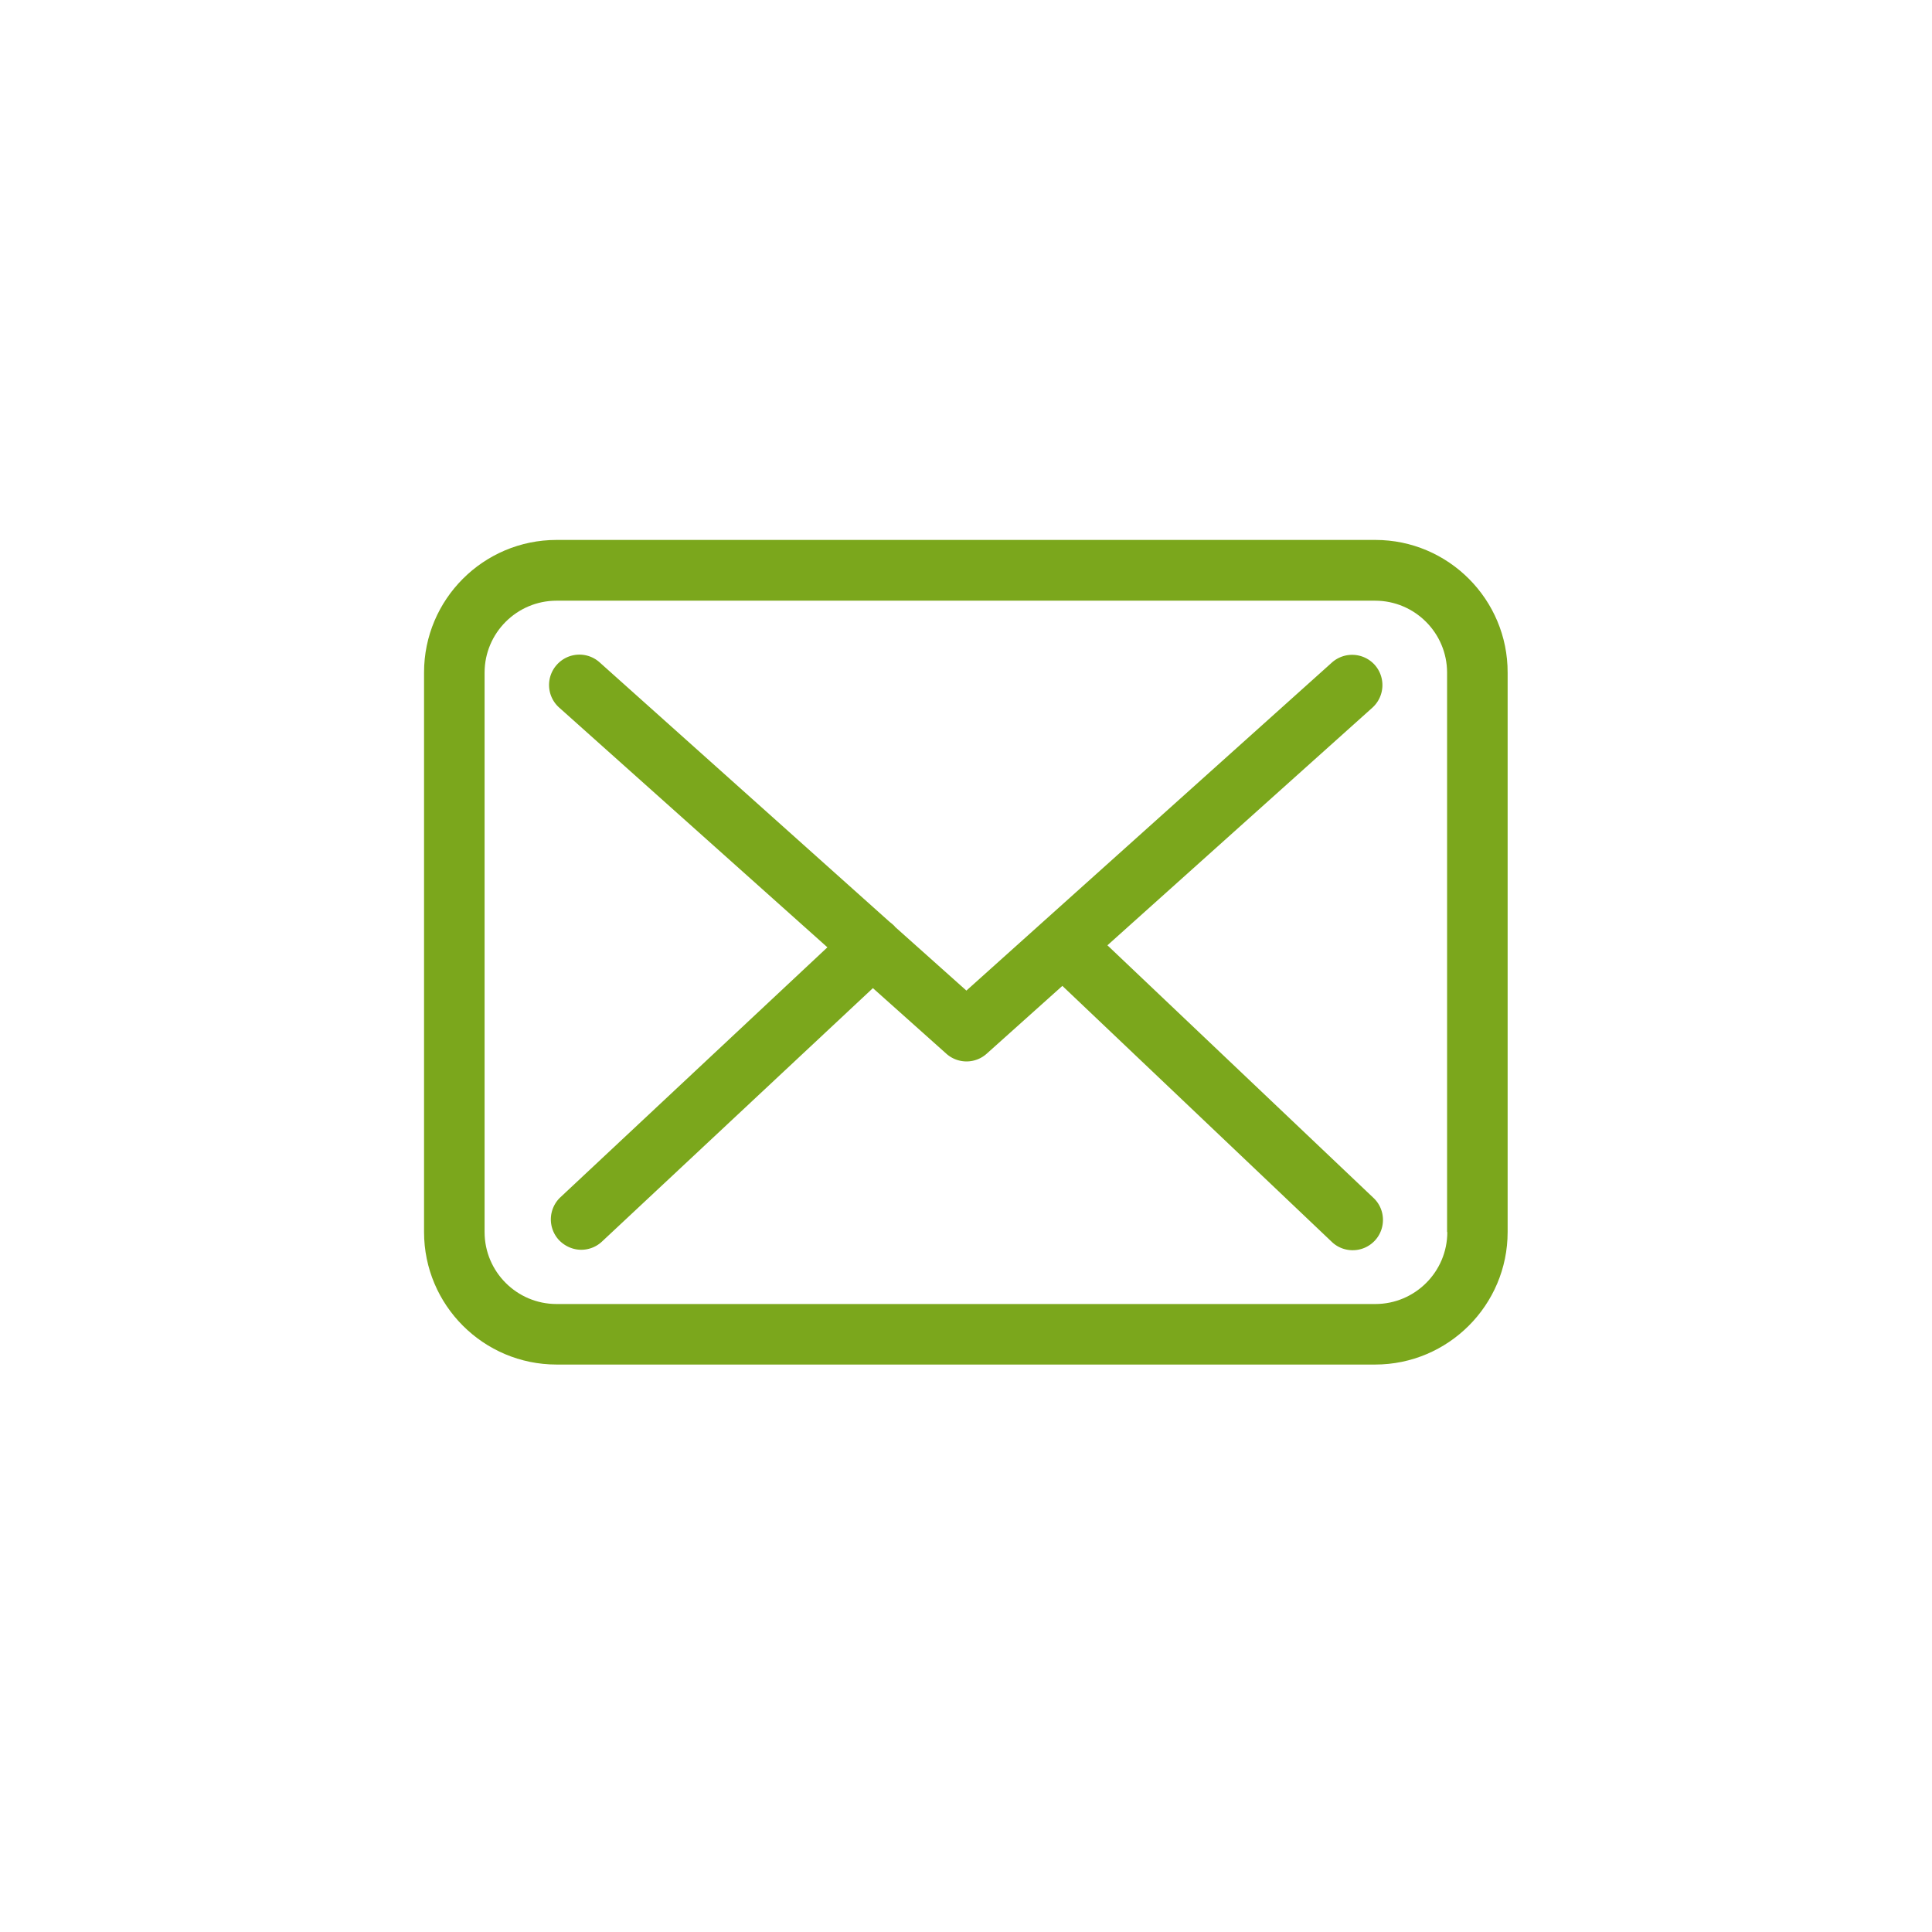
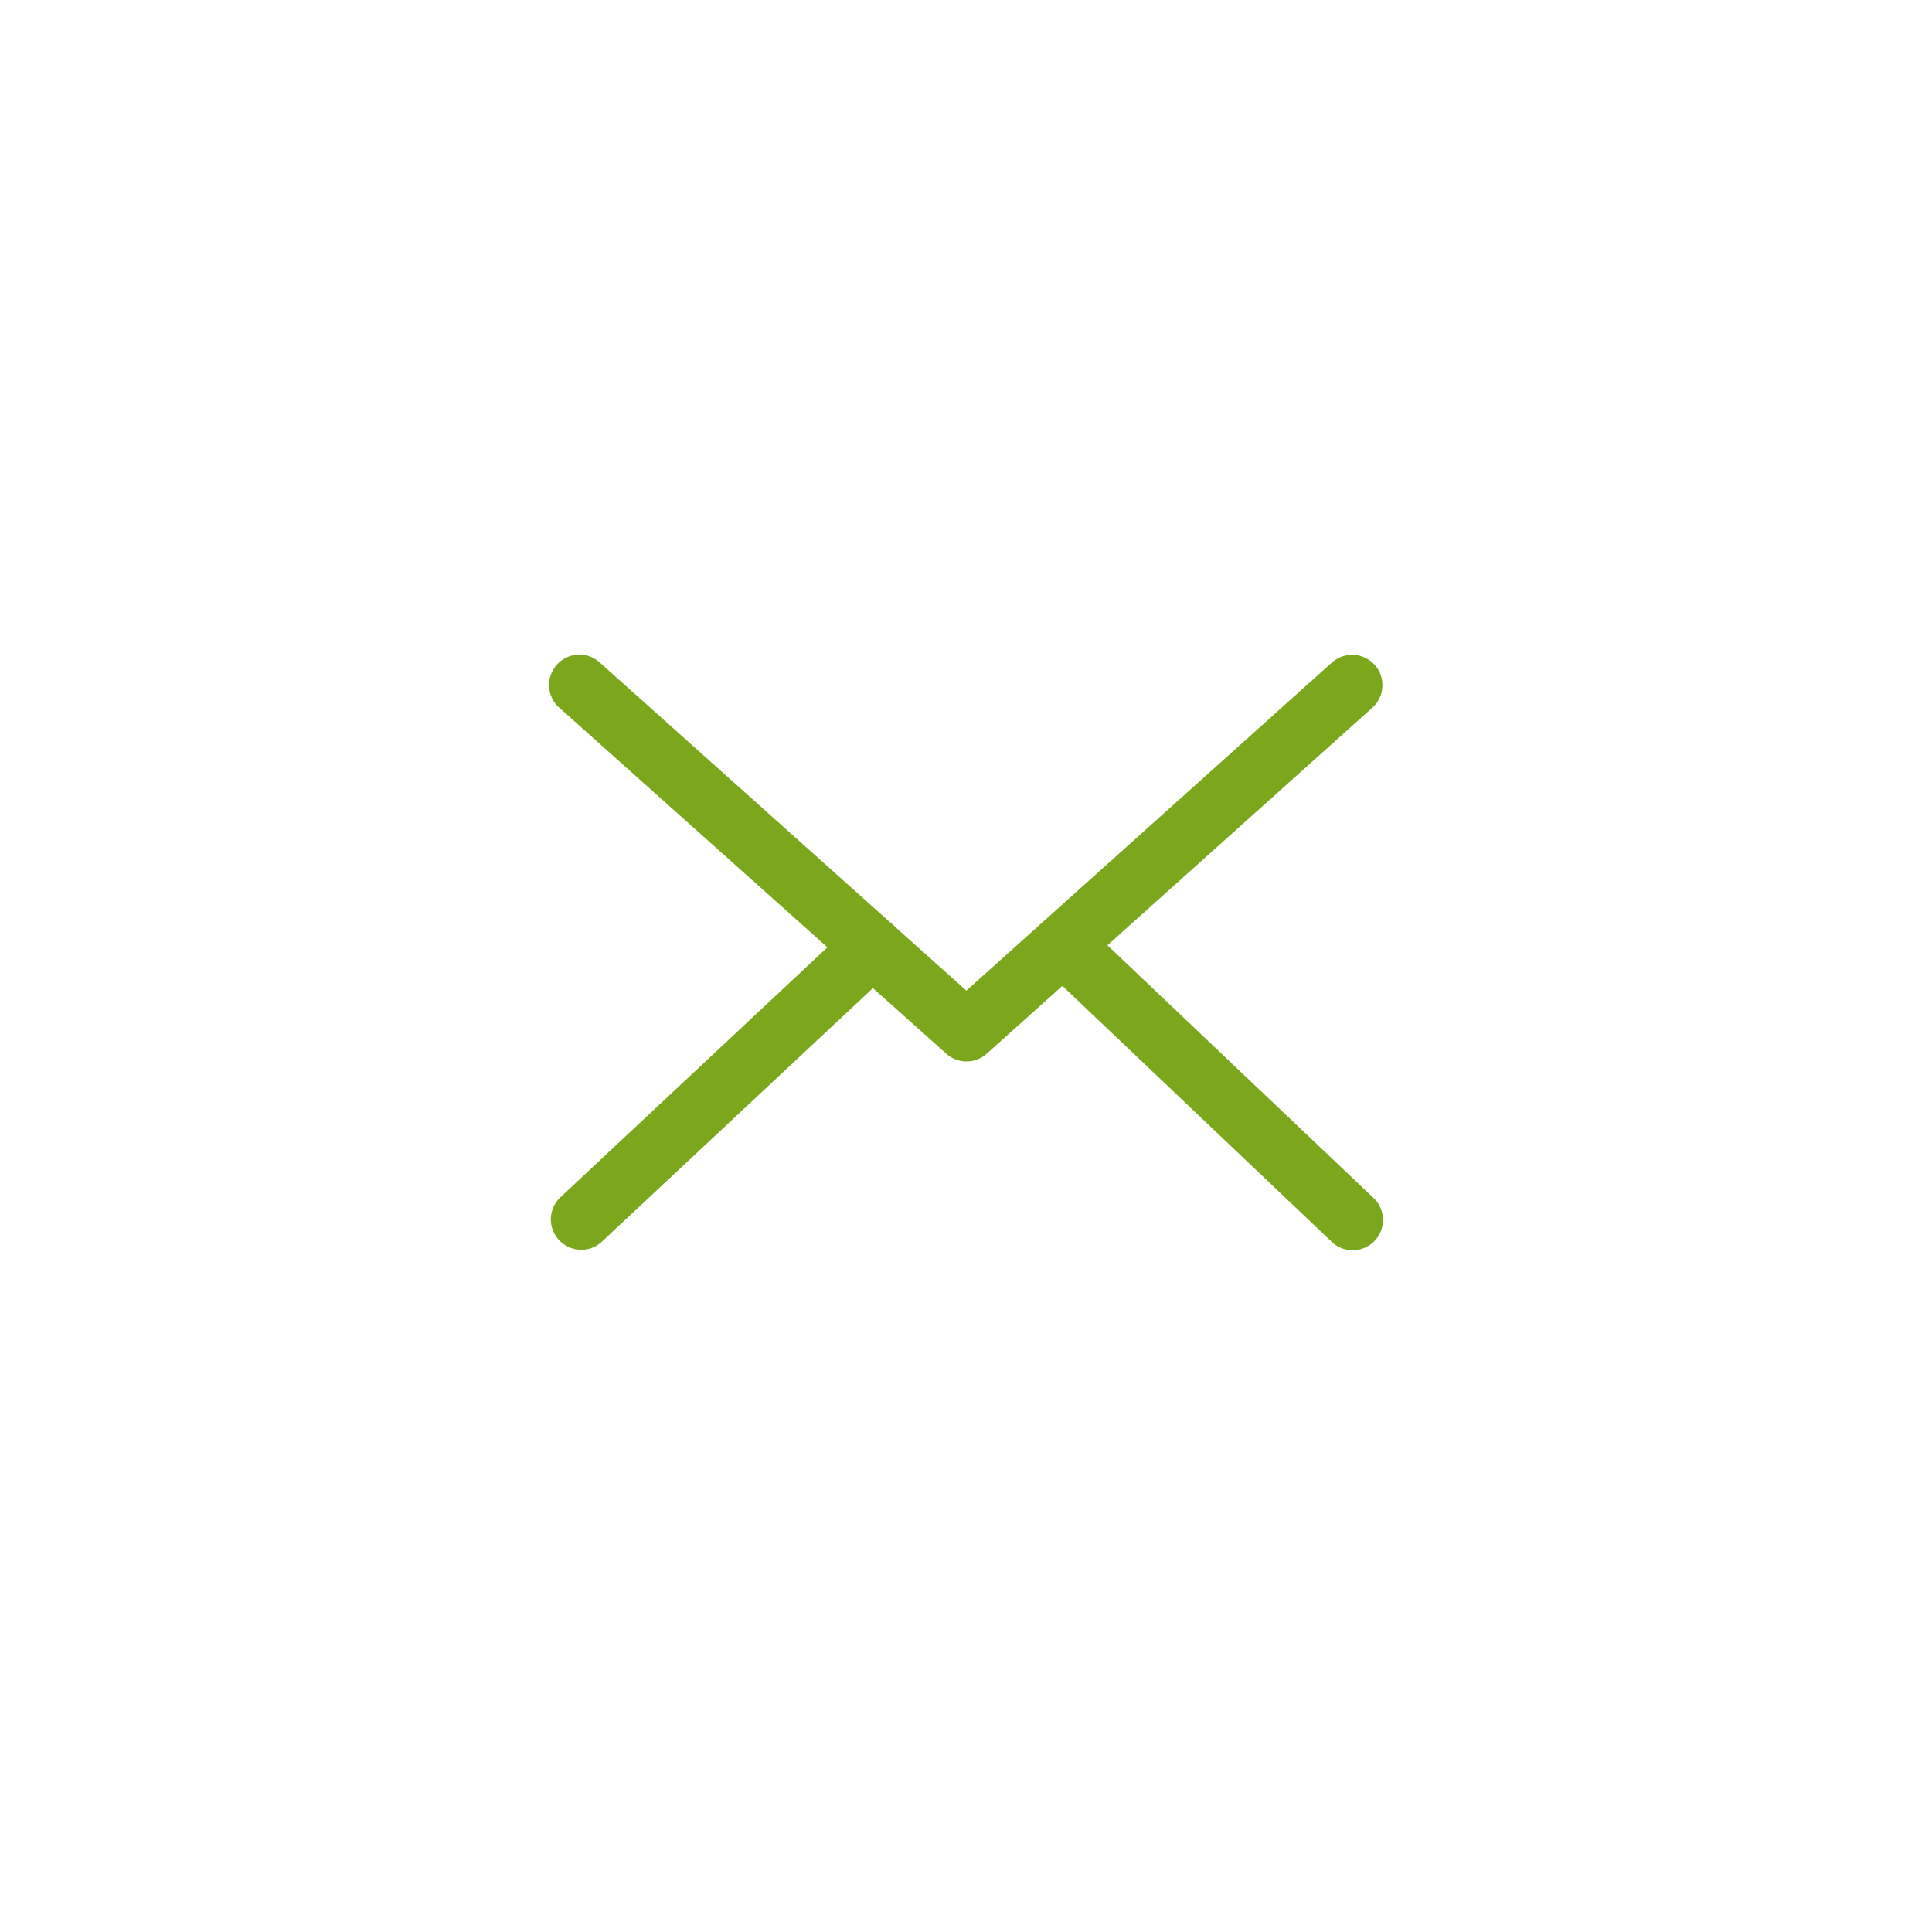
<svg xmlns="http://www.w3.org/2000/svg" width="500" height="500" viewBox="0 0 500 500" fill="#7ba71c">
-   <path d="M355.938 139.735H144.036c-18.916 0-34.292 15.375-34.292 34.293v144.826c0 18.914 15.376 34.29 34.292 34.29h211.843c18.917 0 34.295-15.376 34.295-34.29v-144.77c.055-18.913-15.32-34.349-34.236-34.349zm18.626 179.119c0 10.271-8.354 18.625-18.626 18.625H144.036c-10.27 0-18.625-8.354-18.625-18.625v-144.77c0-10.271 8.355-18.626 18.625-18.626h211.843c10.271 0 18.626 8.355 18.626 18.626v144.77h.059zm0 0" />
  <path d="M286.6 244.642l68.582-61.505a7.872 7.872 0 00.581-11.083 7.871 7.871 0 00-11.081-.578l-94.579 84.888-18.452-16.48c-.057-.057-.114-.113-.114-.174a11.924 11.924 0 00-1.277-1.102l-75.082-67.192a7.826 7.826 0 00-11.084.639 7.827 7.827 0 00.639 11.083l69.398 62.027-69.107 64.695a7.865 7.865 0 00-.349 11.083c1.567 1.623 3.655 2.497 5.743 2.497a7.848 7.848 0 005.34-2.092l70.149-65.622 19.031 16.999a7.833 7.833 0 005.224 1.972 7.789 7.789 0 005.223-2.028l19.554-17.522 69.744 66.262c1.509 1.451 3.479 2.147 5.395 2.147 2.089 0 4.119-.813 5.687-2.439 2.961-3.131 2.845-8.123-.289-11.081L286.6 244.642zm0 0" />
</svg>